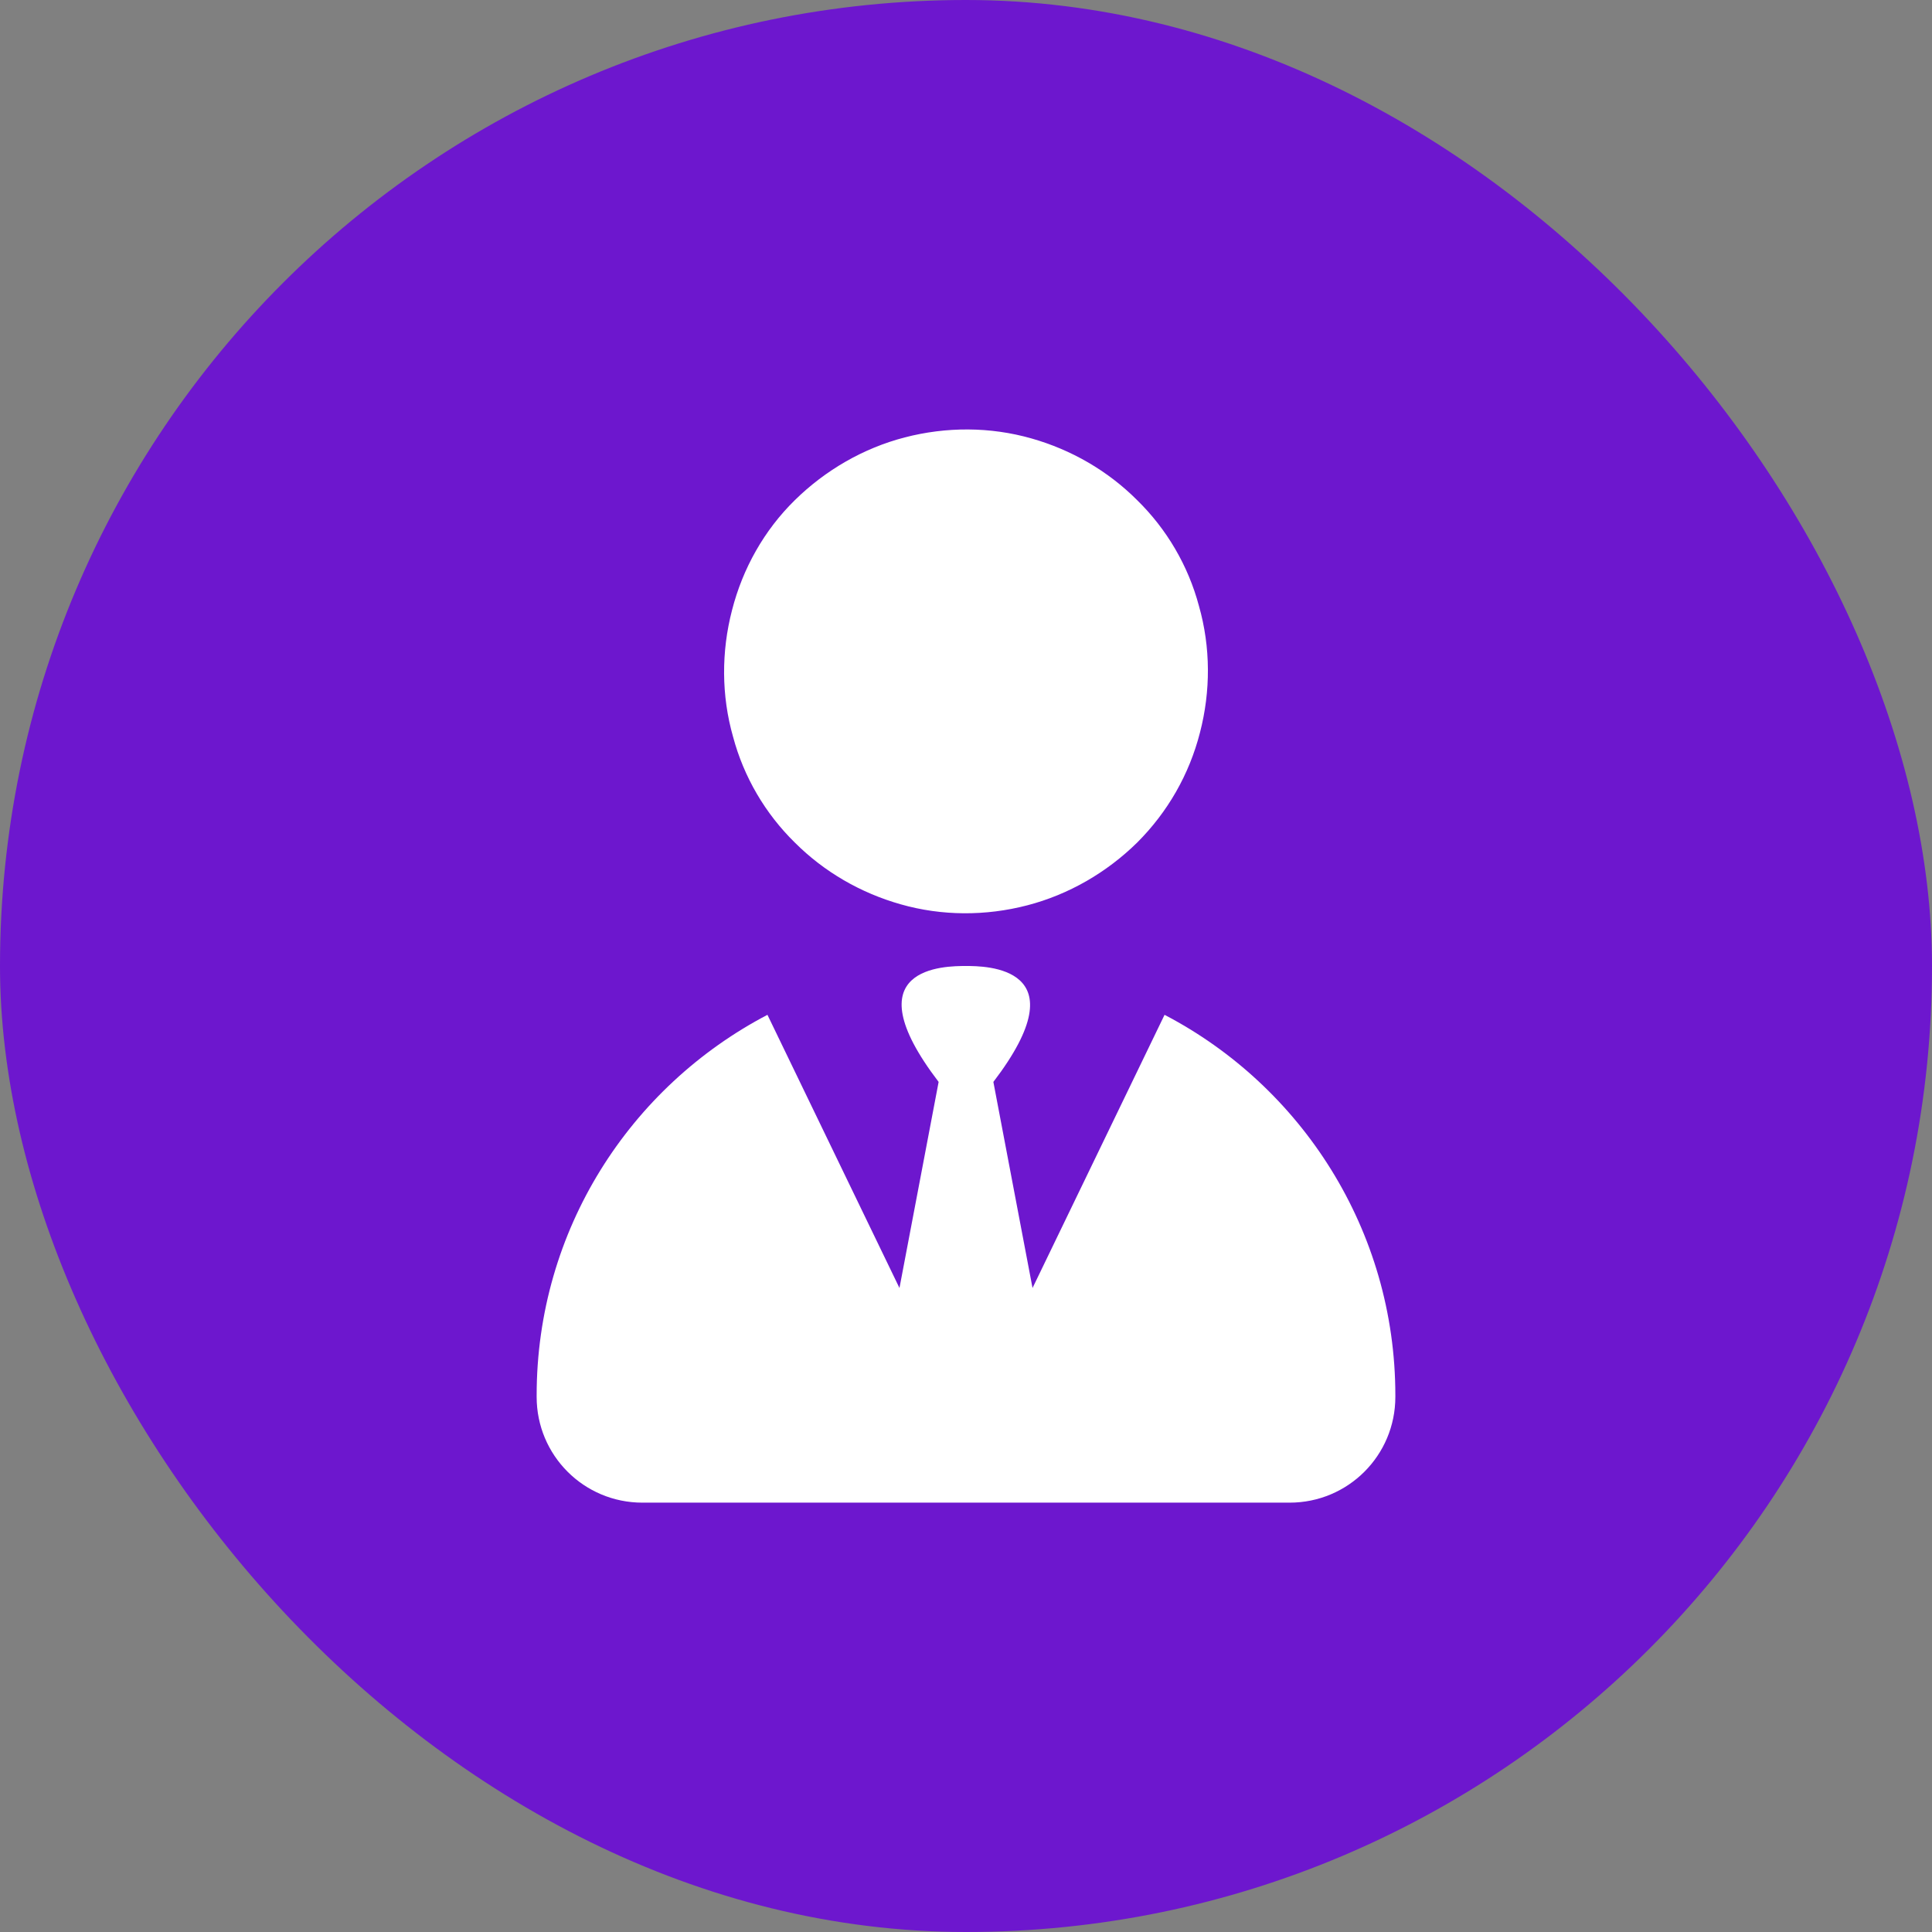
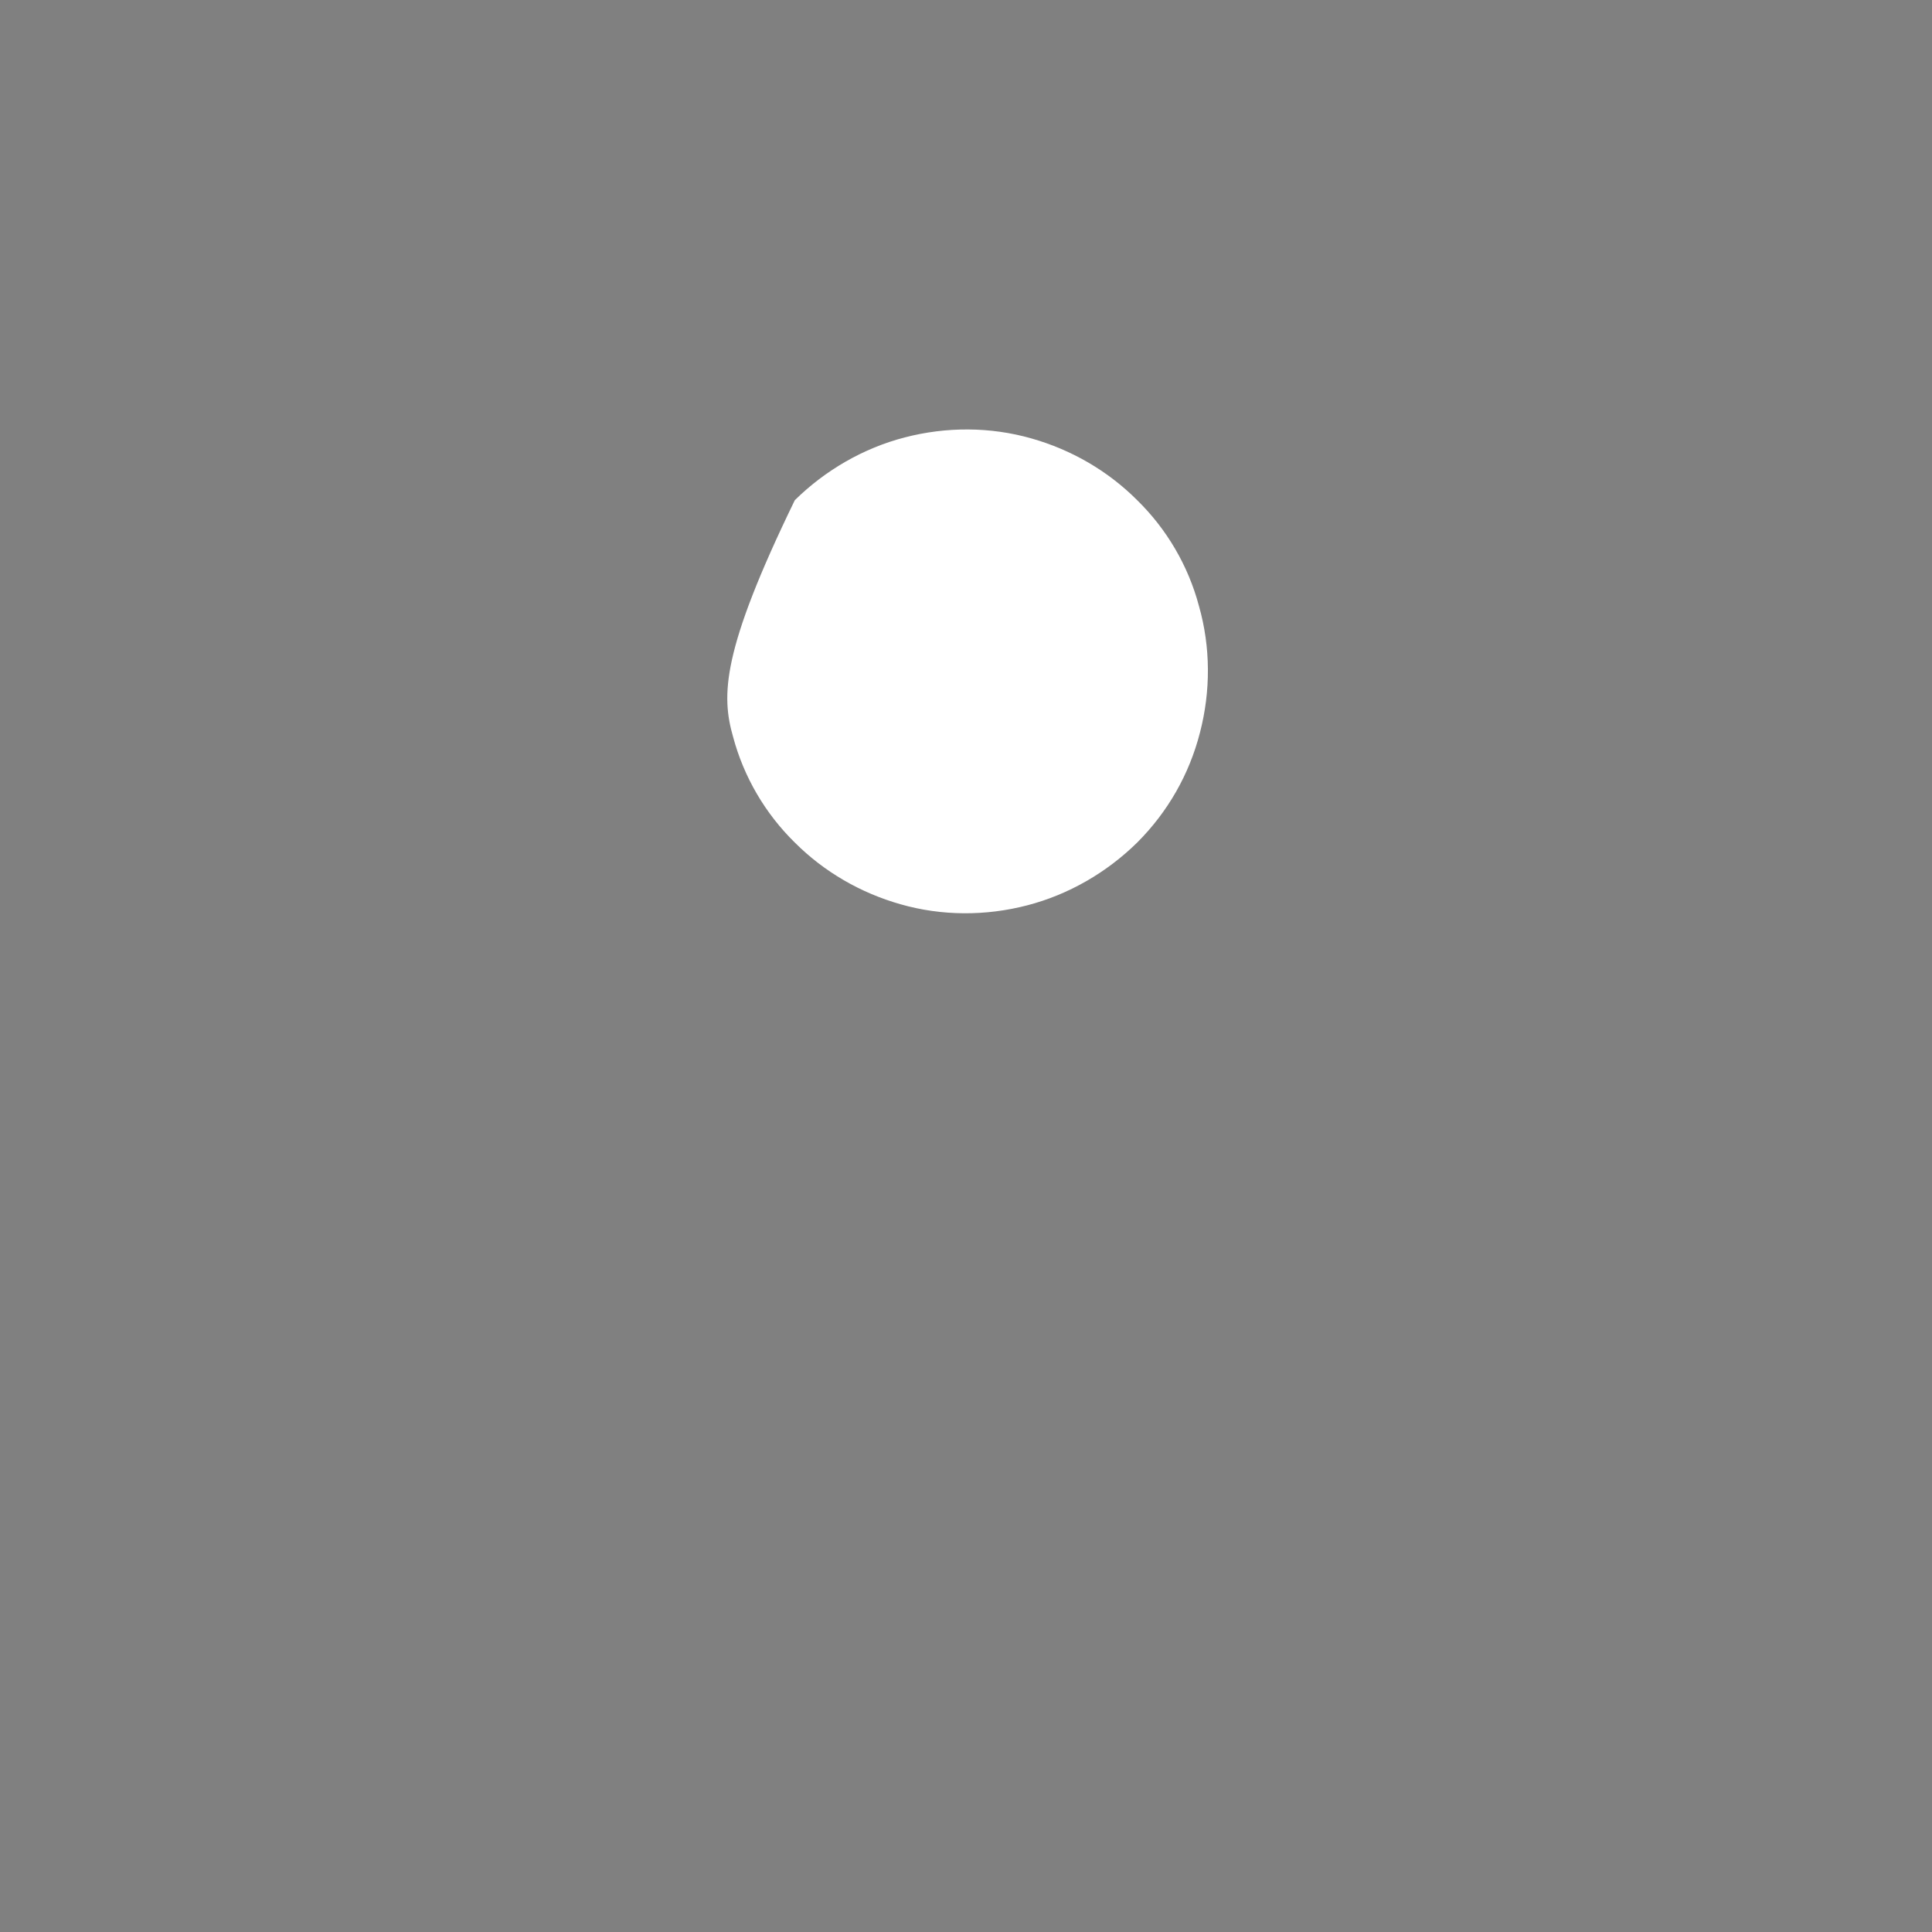
<svg xmlns="http://www.w3.org/2000/svg" width="48" height="48" viewBox="0 0 48 48" fill="none">
  <rect x="0" y="0" width="48" height="48" fill="#808080" stroke="none" />
-   <rect y="-0" width="48" height="48" rx="24" fill="#6D17CE" />
-   <path d="M19.747 20.933C20.48 21.666 21.387 22.186 22.373 22.466C23.4 22.76 24.493 22.76 25.52 22.493C26.547 22.227 27.493 21.68 28.253 20.933C29.013 20.173 29.547 19.24 29.813 18.2C30.08 17.173 30.08 16.08 29.787 15.053C29.52 14.053 28.987 13.146 28.253 12.427C27.52 11.693 26.613 11.173 25.627 10.893C24.6 10.6 23.507 10.6 22.48 10.867C21.453 11.133 20.507 11.68 19.747 12.427C18.987 13.173 18.453 14.12 18.187 15.16C17.92 16.186 17.92 17.28 18.213 18.306C18.48 19.306 19.013 20.213 19.747 20.933Z" fill="white" />
-   <path d="M28.933 25.213L25.653 32L24.68 26.88C26.88 24 24.467 24 24 24C23.493 24 21.12 24 23.32 26.88L22.347 32L19.067 25.213C15.653 27 13.333 30.56 13.333 34.666V34.706C13.333 36.16 14.507 37.333 15.96 37.333H32.04C33.493 37.333 34.667 36.16 34.667 34.706V34.666C34.667 30.56 32.333 26.986 28.933 25.213Z" fill="white" />
+   <path d="M19.747 20.933C20.48 21.666 21.387 22.186 22.373 22.466C23.4 22.76 24.493 22.76 25.52 22.493C26.547 22.227 27.493 21.68 28.253 20.933C29.013 20.173 29.547 19.24 29.813 18.2C30.08 17.173 30.08 16.08 29.787 15.053C29.52 14.053 28.987 13.146 28.253 12.427C27.52 11.693 26.613 11.173 25.627 10.893C24.6 10.6 23.507 10.6 22.48 10.867C21.453 11.133 20.507 11.68 19.747 12.427C17.92 16.186 17.92 17.28 18.213 18.306C18.48 19.306 19.013 20.213 19.747 20.933Z" fill="white" />
</svg>